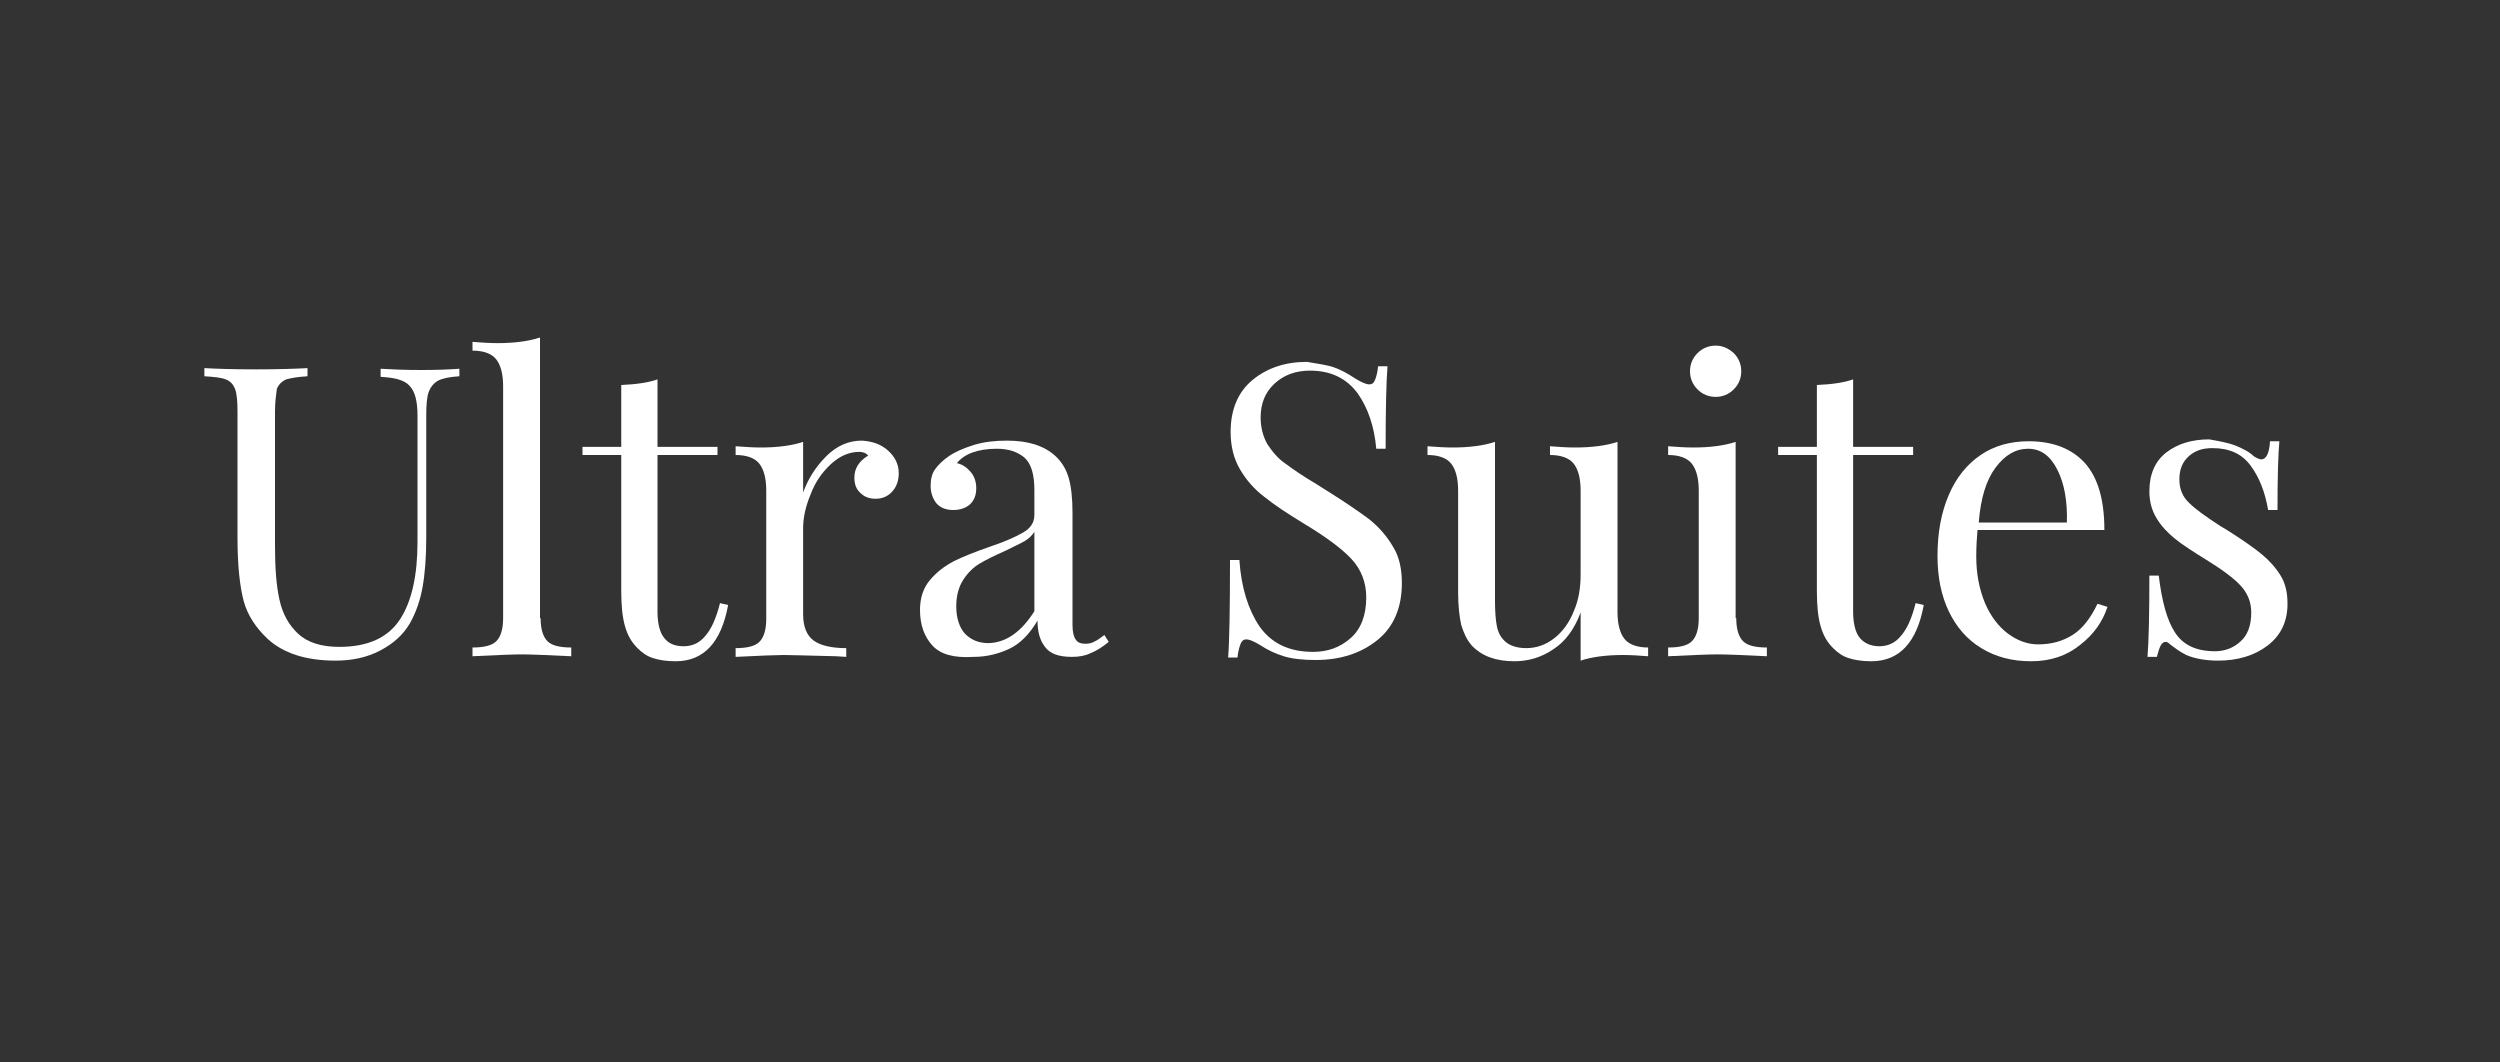
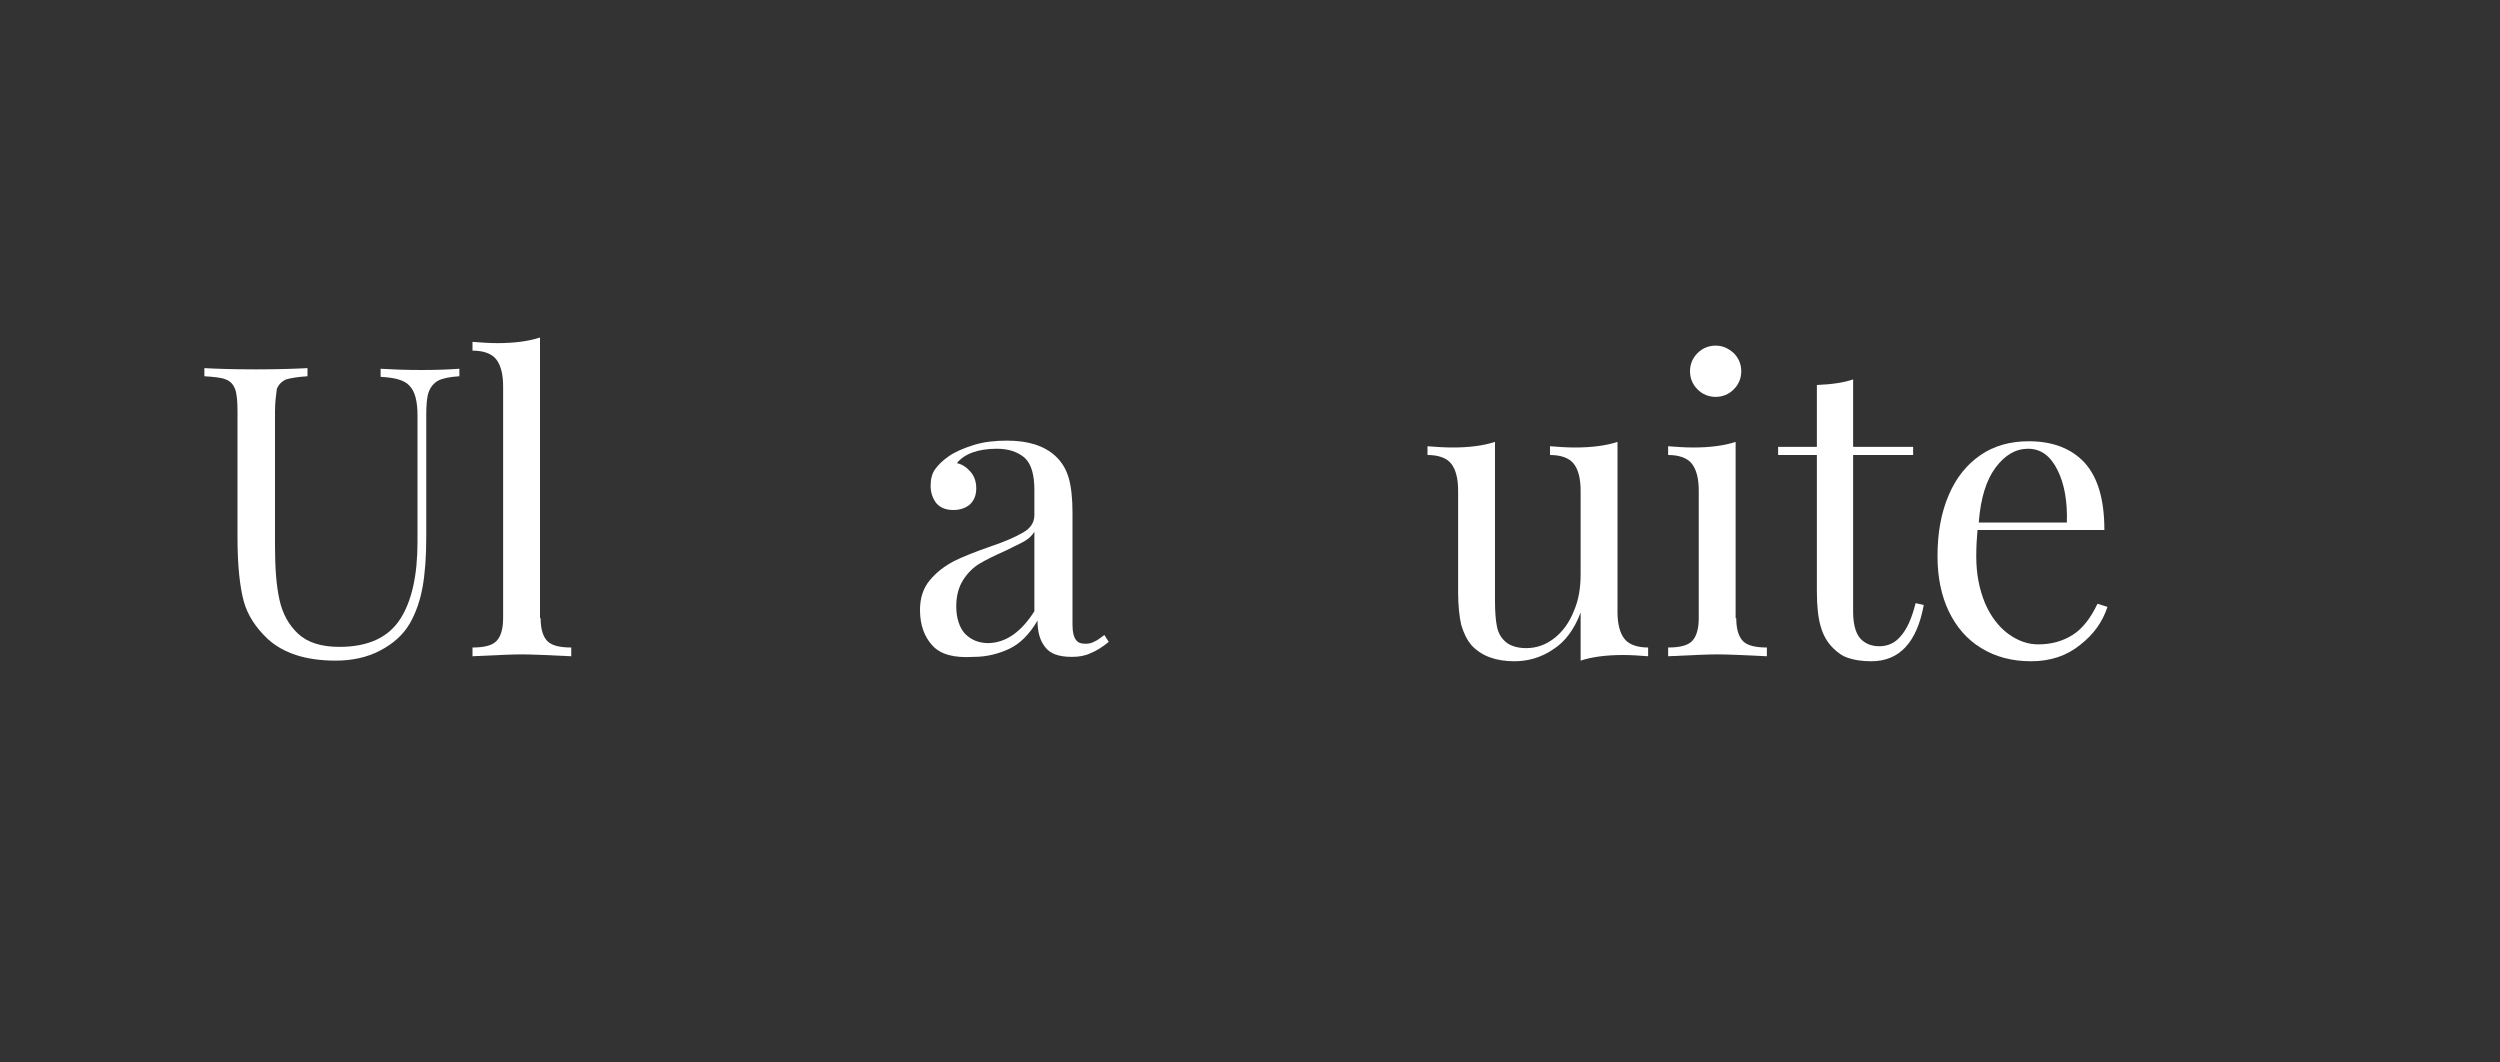
<svg xmlns="http://www.w3.org/2000/svg" version="1.1" id="Capa_1" x="0px" y="0px" viewBox="0 0 400 170" style="enable-background:new 0 0 400 170;" xml:space="preserve">
  <rect x="0" y="0" width="400" height="170" fill="#333333" stroke="none" />
  <style type="text/css">
	.st0{fill:#FFFFFF;}
</style>
  <g>
    <path class="st0" d="M73.5,60.2c-1.5,0.1-2.6,0.3-3.4,0.7c-0.7,0.4-1.2,1-1.5,1.8c-0.3,0.8-0.4,2.1-0.4,3.7V86c0,3.1-0.2,5.8-0.6,8   c-0.4,2.2-1.1,4.1-2,5.7c-1.1,1.9-2.7,3.3-4.8,4.4c-2.1,1.1-4.5,1.6-7.1,1.6c-4.8,0-8.4-1.2-10.9-3.5c-1.9-1.8-3.2-3.8-3.8-6   c-0.6-2.2-1-5.6-1-10.1V65.8c0-1.6-0.1-2.8-0.4-3.6c-0.3-0.7-0.7-1.2-1.5-1.5c-0.7-0.3-1.9-0.4-3.4-0.5v-1.3   c1.8,0.1,4.6,0.2,8.3,0.2c3.5,0,6.3-0.1,8.2-0.2v1.3c-1.6,0.1-2.7,0.3-3.4,0.5c-0.7,0.3-1.2,0.8-1.5,1.5C44.2,63,44,64.2,44,65.8   v21.5c0,3.5,0.2,6.3,0.7,8.6c0.5,2.3,1.5,4.1,3,5.5c1.5,1.4,3.7,2.1,6.6,2.1c4.6,0,7.8-1.5,9.7-4.4c1.9-2.9,2.8-7.1,2.8-12.4V66.5   c0-2.3-0.4-3.9-1.3-4.8c-0.8-0.9-2.4-1.3-4.6-1.4v-1.3c1.6,0.1,3.8,0.2,6.6,0.2c2.6,0,4.6-0.1,6-0.2V60.2z" />
    <path class="st0" d="M86.5,98.9c0,1.8,0.4,3,1.1,3.7c0.7,0.7,2,1,3.8,1v1.4c-4-0.2-6.6-0.3-7.9-0.3c-1.3,0-3.9,0.1-7.9,0.3v-1.4   c1.8,0,3.1-0.3,3.8-1c0.7-0.7,1.1-1.9,1.1-3.7V61.8c0-2-0.4-3.4-1.1-4.3c-0.7-0.9-2-1.4-3.8-1.4v-1.4c1.3,0.1,2.7,0.2,4,0.2   c2.7,0,5-0.3,6.8-0.9V98.9z" />
-     <path class="st0" d="M105.2,71.5h9.6v1.3h-9.6v25.1c0,1.9,0.4,3.4,1.1,4.2c0.7,0.9,1.7,1.3,3.1,1.3c1.3,0,2.5-0.5,3.4-1.6   c1-1.1,1.8-2.9,2.4-5.3l1.3,0.3c-1.1,6-3.9,9-8.4,9c-1.5,0-2.7-0.2-3.6-0.5c-1-0.3-1.8-0.9-2.5-1.6c-1-1-1.6-2.1-2-3.5   c-0.4-1.4-0.6-3.2-0.6-5.6V72.8h-6.2v-1.3h6.2v-9.9c2.4-0.1,4.4-0.4,5.8-0.9V71.5z" />
-     <path class="st0" d="M142.1,72.1c1.1,1,1.7,2.2,1.7,3.6c0,1.1-0.3,2.1-1,2.9c-0.7,0.8-1.6,1.2-2.7,1.2c-1,0-1.8-0.3-2.4-0.9   c-0.7-0.6-1-1.4-1-2.5c0-1.4,0.7-2.6,2.2-3.5c-0.3-0.4-0.8-0.6-1.4-0.6c-1.7,0-3.2,0.7-4.6,2c-1.4,1.3-2.5,2.9-3.2,4.8   c-0.8,1.9-1.2,3.7-1.2,5.4v13.8c0,2,0.6,3.4,1.7,4.2c1.1,0.8,2.9,1.2,5.2,1.2v1.4l-1.6-0.1c-4.4-0.1-7.2-0.2-8.4-0.2   c-1.1,0-3.7,0.1-7.7,0.3v-1.4c1.8,0,3.1-0.3,3.8-1c0.7-0.7,1.1-1.9,1.1-3.7V78.5c0-2-0.4-3.4-1.1-4.3c-0.7-0.9-2-1.4-3.8-1.4v-1.4   c1.4,0.1,2.7,0.2,4,0.2c2.7,0,5-0.3,6.8-0.9v8.1c0.8-2.2,2-4.1,3.7-5.8c1.7-1.7,3.6-2.5,5.7-2.5C139.6,70.6,141,71.1,142.1,72.1z" />
    <path class="st0" d="M149.2,103.3c-1.3-1.4-2-3.3-2-5.7c0-1.9,0.5-3.5,1.6-4.8c1.1-1.3,2.3-2.2,3.8-3c1.4-0.7,3.4-1.5,5.7-2.3   c2.4-0.8,4.2-1.6,5.4-2.3c1.2-0.7,1.8-1.6,1.8-2.8v-4c0-2.5-0.5-4.2-1.6-5.2c-1.1-0.9-2.5-1.4-4.4-1.4c-3,0-5.2,0.8-6.4,2.3   c0.9,0.2,1.6,0.7,2.2,1.4c0.6,0.7,0.9,1.6,0.9,2.6c0,1.1-0.3,1.9-1,2.6c-0.7,0.6-1.6,0.9-2.7,0.9c-1.2,0-2.1-0.4-2.7-1.1   c-0.6-0.8-0.9-1.7-0.9-2.8c0-1,0.2-1.9,0.7-2.6c0.5-0.7,1.2-1.4,2.2-2.1c1-0.7,2.4-1.3,4-1.8c1.6-0.5,3.4-0.7,5.3-0.7   c3.4,0,5.9,0.8,7.7,2.4c1.1,1,1.8,2.2,2.2,3.6c0.4,1.4,0.6,3.3,0.6,5.5v18c0,1.1,0.2,1.9,0.5,2.3c0.3,0.5,0.8,0.7,1.6,0.7   c0.5,0,1-0.1,1.5-0.4c0.5-0.2,0.9-0.6,1.5-1l0.7,1.1c-1.1,0.9-2.1,1.5-2.9,1.8c-0.8,0.4-1.8,0.6-3,0.6c-2.1,0-3.5-0.5-4.3-1.6   c-0.8-1-1.2-2.4-1.2-4.2c-1.3,2.2-2.8,3.7-4.5,4.5s-3.6,1.3-5.7,1.3C152.6,105.3,150.5,104.7,149.2,103.3z M165.5,97.8V85.1   c-0.4,0.6-0.9,1.1-1.6,1.5c-0.7,0.4-1.8,0.9-3.2,1.6c-1.6,0.7-3,1.4-4,2c-1,0.6-1.9,1.5-2.6,2.6c-0.7,1.1-1.1,2.5-1.1,4.2   c0,1.9,0.5,3.4,1.4,4.4c1,1,2.2,1.5,3.8,1.5C161,102.8,163.4,101.1,165.5,97.8z" />
-     <path class="st0" d="M213.5,58.8c1.1,0.4,2.2,1,3.4,1.8c1,0.6,1.7,0.9,2.2,0.9c0.4,0,0.7-0.2,0.9-0.7c0.2-0.5,0.4-1.2,0.5-2.2h1.5   c-0.2,2.5-0.3,6.9-0.3,13.2h-1.5c-0.3-3.5-1.3-6.5-3-8.9c-1.8-2.4-4.3-3.6-7.6-3.6c-2.3,0-4.2,0.7-5.7,2.1   c-1.5,1.4-2.2,3.2-2.2,5.4c0,1.6,0.4,3.1,1.1,4.3c0.8,1.2,1.7,2.3,2.9,3.1c1.2,0.9,2.8,2,5,3.3l1.9,1.2c2.7,1.7,4.9,3.2,6.5,4.4   c1.6,1.3,2.8,2.7,3.8,4.4c1,1.6,1.4,3.6,1.4,5.8c0,3.9-1.3,7-3.9,9.1c-2.6,2.1-5.9,3.2-9.9,3.2c-2.1,0-3.8-0.2-5.1-0.6   c-1.3-0.4-2.6-1-3.8-1.8c-1-0.6-1.7-0.9-2.2-0.9c-0.4,0-0.7,0.2-0.9,0.7c-0.2,0.5-0.4,1.2-0.5,2.2h-1.5c0.2-2.4,0.3-7.6,0.3-15.6   h1.5c0.3,4.4,1.4,7.9,3.2,10.6c1.9,2.7,4.7,4.1,8.6,4.1c2.3,0,4.3-0.7,6-2.2c1.6-1.4,2.5-3.6,2.5-6.5c0-2.4-0.8-4.5-2.4-6.2   s-4.2-3.6-7.7-5.7c-2.6-1.6-4.6-2.9-6.2-4.2c-1.6-1.2-2.9-2.7-3.9-4.4c-1-1.7-1.5-3.7-1.5-6c0-3.6,1.2-6.4,3.5-8.3   c2.3-1.9,5.2-2.9,8.7-2.9C210.9,58.2,212.4,58.4,213.5,58.8z" />
    <path class="st0" d="M258.8,97.9c0,2,0.4,3.4,1.1,4.3c0.7,0.9,2,1.4,3.8,1.4v1.4c-1.3-0.1-2.7-0.2-4-0.2c-2.7,0-5,0.3-6.8,0.9V98   c-1,2.7-2.5,4.7-4.4,5.9c-1.9,1.3-4,1.9-6.2,1.9c-2.9,0-5.2-0.8-6.8-2.5c-0.8-0.9-1.3-2-1.7-3.3c-0.3-1.3-0.5-3.1-0.5-5.2V78.5   c0-2-0.4-3.4-1.1-4.3c-0.7-0.9-2-1.4-3.8-1.4v-1.4c1.3,0.1,2.7,0.2,4,0.2c2.7,0,5-0.3,6.8-0.9v25.5c0,1.6,0.1,3,0.3,4   c0.2,1,0.6,1.8,1.4,2.5c0.7,0.6,1.8,1,3.3,1c1.6,0,3.1-0.5,4.5-1.6c1.3-1,2.4-2.5,3.1-4.3c0.8-1.8,1.1-3.8,1.1-5.9V78.5   c0-2-0.4-3.4-1.1-4.3c-0.7-0.9-2-1.4-3.8-1.4v-1.4c1.3,0.1,2.7,0.2,4,0.2c2.7,0,5-0.3,6.8-0.9V97.9z" />
    <path class="st0" d="M277.8,98.9c0,1.8,0.4,3,1.1,3.7c0.7,0.7,2,1,3.8,1v1.4c-4-0.2-6.6-0.3-7.9-0.3c-1.3,0-3.9,0.1-7.9,0.3v-1.4   c1.8,0,3.1-0.3,3.8-1c0.7-0.7,1.1-1.9,1.1-3.7V78.5c0-2-0.4-3.4-1.1-4.3c-0.7-0.9-2-1.4-3.8-1.4v-1.4c1.4,0.1,2.7,0.2,4,0.2   c2.7,0,5-0.3,6.8-0.9V98.9z M277.4,56.5c0.8,0.8,1.2,1.8,1.2,2.9c0,1.1-0.4,2.1-1.2,2.9c-0.8,0.8-1.8,1.2-2.9,1.2s-2.1-0.4-2.9-1.2   c-0.8-0.8-1.2-1.8-1.2-2.9c0-1.1,0.4-2.1,1.2-2.9c0.8-0.8,1.8-1.2,2.9-1.2S276.5,55.7,277.4,56.5z" />
    <path class="st0" d="M296.5,71.5h9.6v1.3h-9.6v25.1c0,1.9,0.4,3.4,1.1,4.2s1.7,1.3,3.1,1.3c1.3,0,2.5-0.5,3.4-1.6   c1-1.1,1.8-2.9,2.4-5.3l1.3,0.3c-1.1,6-3.9,9-8.4,9c-1.5,0-2.7-0.2-3.6-0.5c-1-0.3-1.8-0.9-2.5-1.6c-1-1-1.6-2.1-2-3.5   c-0.4-1.4-0.6-3.2-0.6-5.6V72.8h-6.2v-1.3h6.2v-9.9c2.4-0.1,4.4-0.4,5.8-0.9V71.5z" />
    <path class="st0" d="M337.2,97.1c-0.8,2.4-2.2,4.4-4.4,6.1c-2.1,1.7-4.7,2.6-7.8,2.6c-3.1,0-5.7-0.7-8-2.1c-2.3-1.4-4-3.4-5.2-5.9   c-1.2-2.5-1.8-5.5-1.8-8.8c0-3.8,0.6-7,1.8-9.8c1.2-2.8,2.9-4.9,5.1-6.4c2.2-1.5,4.8-2.2,7.7-2.2c3.9,0,6.9,1.2,9,3.5   c2.1,2.4,3.1,5.9,3.1,10.7h-20.3c-0.1,1.2-0.2,2.6-0.2,4.2c0,2.9,0.5,5.3,1.4,7.5c0.9,2.1,2.2,3.8,3.7,4.9c1.5,1.1,3.1,1.7,4.8,1.7   c2.1,0,3.9-0.5,5.5-1.5c1.6-1,2.9-2.7,4-5L337.2,97.1z M319.3,74.8c-1.5,2-2.4,4.9-2.7,8.8h14.1c0.1-3.4-0.4-6.2-1.5-8.4   c-1.1-2.2-2.6-3.4-4.7-3.4C322.5,71.8,320.8,72.8,319.3,74.8z" />
-     <path class="st0" d="M357.7,71.3c1.2,0.5,2.2,1,2.9,1.7c0.5,0.3,0.9,0.5,1.2,0.5c0.8,0,1.3-1,1.4-2.9h1.5c-0.2,2.1-0.3,5.8-0.3,11   h-1.5c-0.5-2.9-1.4-5.2-2.8-7.1c-1.4-1.9-3.4-2.8-6.1-2.8c-1.6,0-2.8,0.4-3.8,1.3c-1,0.9-1.5,2.1-1.5,3.7c0,1.5,0.5,2.8,1.6,3.8   c1,1,2.7,2.2,5,3.7c0.4,0.2,1,0.6,1.8,1.1c2,1.3,3.6,2.4,4.8,3.4c1.2,1,2.2,2.1,3,3.4c0.8,1.3,1.1,2.8,1.1,4.5   c0,2.9-1.1,5.1-3.2,6.7c-2.1,1.6-4.8,2.4-7.9,2.4c-1.9,0-3.7-0.3-5.1-0.9c-1-0.5-1.8-1.1-2.7-1.8c-0.2-0.2-0.4-0.3-0.6-0.3   c-0.3,0-0.6,0.2-0.8,0.6c-0.2,0.4-0.4,1-0.6,1.8h-1.5c0.2-2.5,0.3-6.8,0.3-13h1.5c0.5,4.1,1.3,7.1,2.6,9.1c1.3,2,3.4,3,6.4,3   c1.5,0,2.9-0.5,4-1.5c1.2-1,1.8-2.6,1.8-4.7c0-1.7-0.6-3.1-1.7-4.3c-1.1-1.2-3-2.6-5.6-4.2c-2.1-1.3-3.8-2.4-4.9-3.3   c-1.1-0.9-2.1-1.9-2.9-3.2c-0.8-1.3-1.2-2.7-1.2-4.4c0-2.7,0.9-4.8,2.7-6.2c1.8-1.4,4.1-2.1,6.9-2.1   C355.1,70.6,356.4,70.8,357.7,71.3z" />
  </g>
</svg>